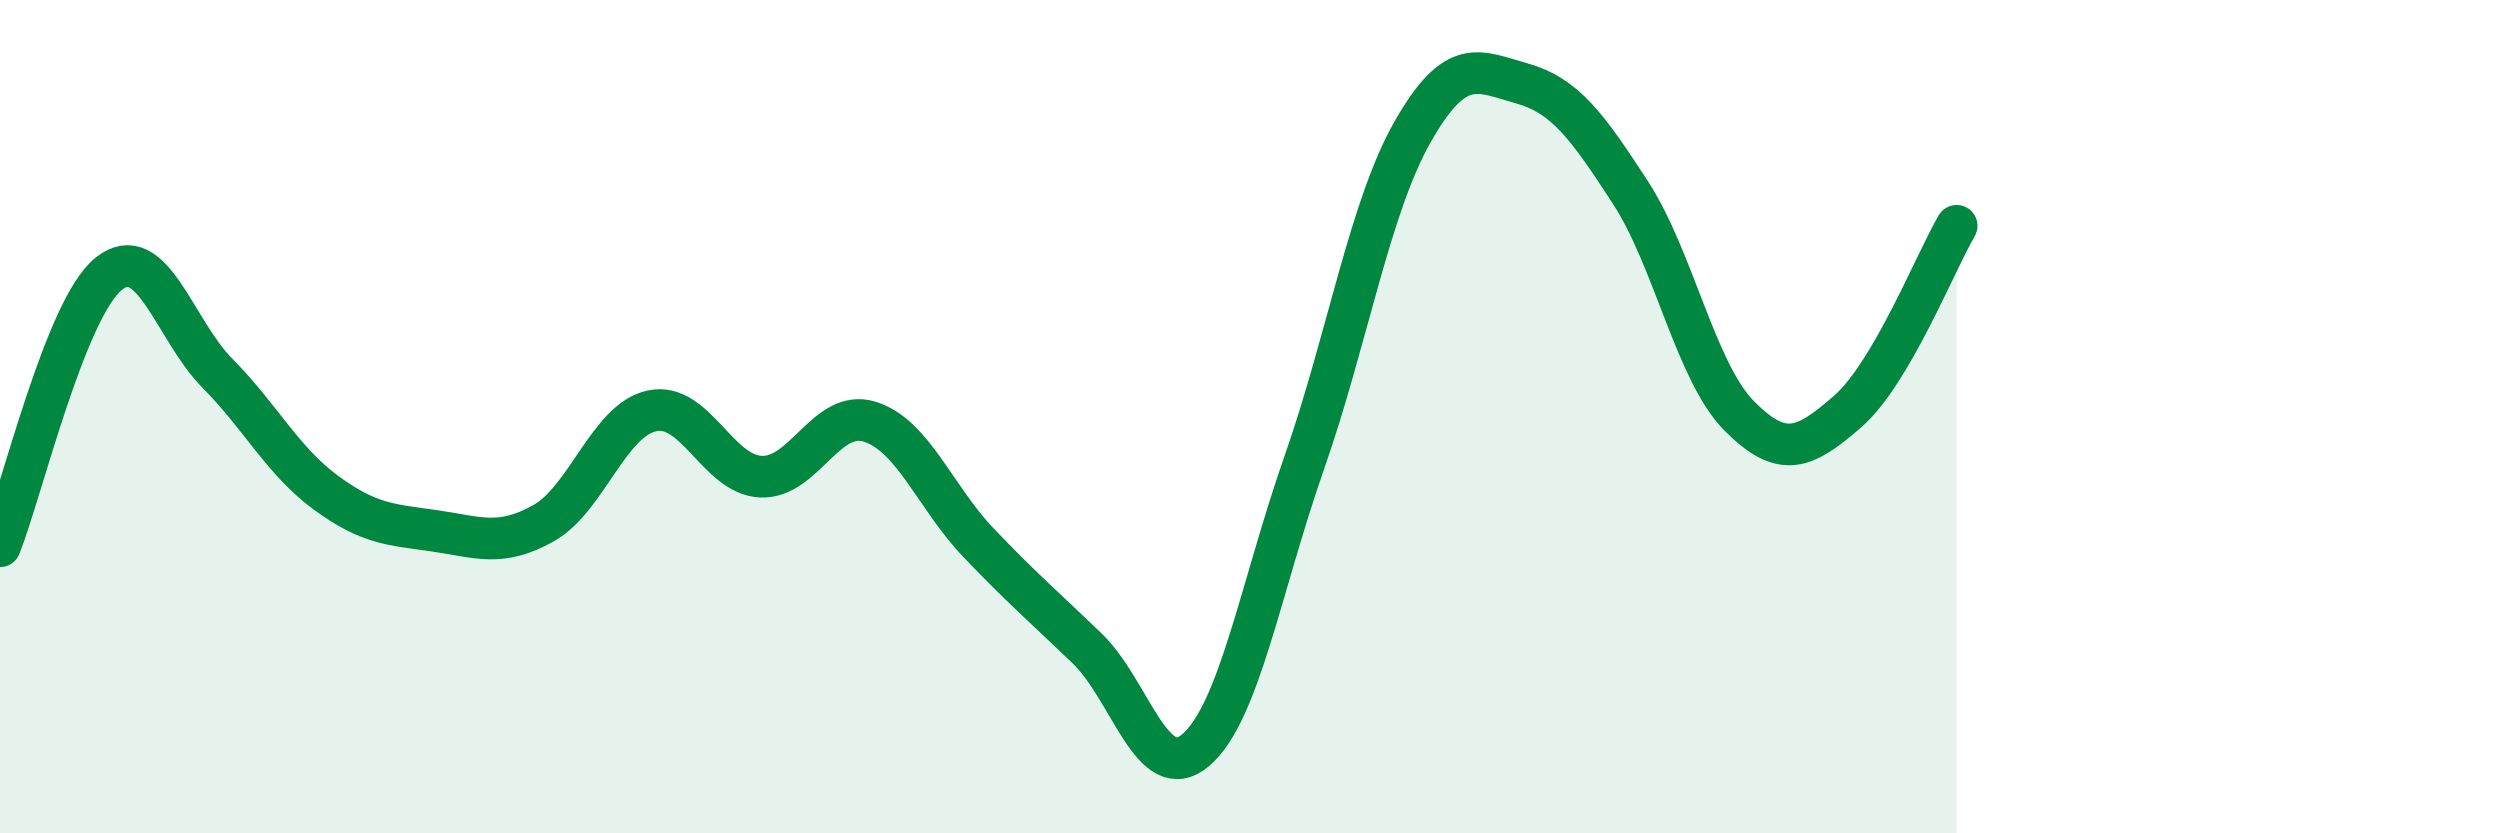
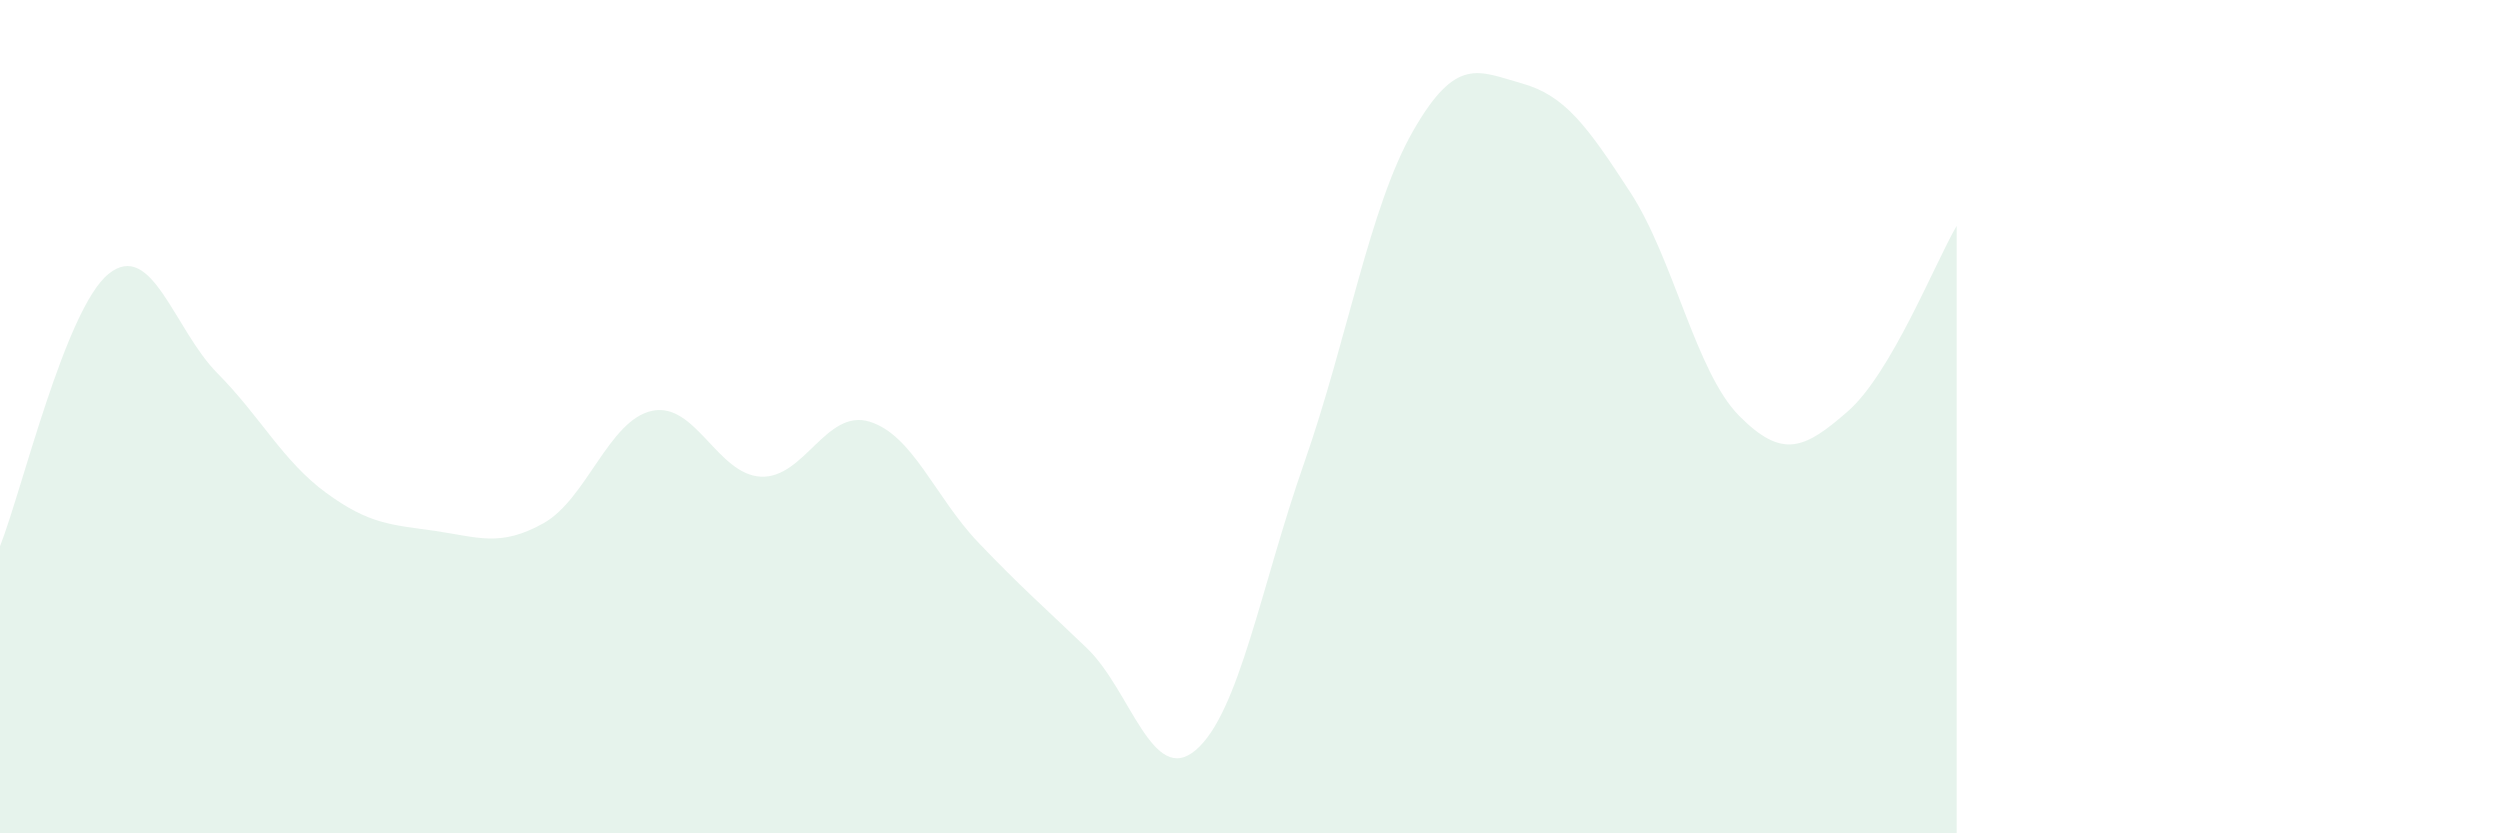
<svg xmlns="http://www.w3.org/2000/svg" width="60" height="20" viewBox="0 0 60 20">
  <path d="M 0,13.11 C 0.52,11.8 1.57,7.4 2.61,6.57 C 3.65,5.74 4.18,7.91 5.22,8.96 C 6.26,10.01 6.79,11.07 7.83,11.83 C 8.87,12.59 9.39,12.59 10.43,12.74 C 11.47,12.89 12,13.14 13.04,12.56 C 14.08,11.98 14.61,10.08 15.65,9.86 C 16.69,9.64 17.22,11.39 18.26,11.44 C 19.3,11.49 19.83,9.8 20.87,10.12 C 21.91,10.44 22.44,11.93 23.48,13.02 C 24.52,14.11 25.05,14.56 26.09,15.56 C 27.13,16.56 27.66,18.89 28.7,18 C 29.74,17.11 30.26,14.08 31.3,11.11 C 32.34,8.14 32.87,4.97 33.91,3.15 C 34.95,1.33 35.48,1.71 36.52,2 C 37.56,2.29 38.09,3.02 39.13,4.62 C 40.17,6.22 40.7,8.93 41.74,9.98 C 42.78,11.03 43.31,10.78 44.35,9.87 C 45.39,8.96 46.44,6.31 46.96,5.42L46.96 20L0 20Z" fill="#008740" opacity="0.1" stroke-linecap="round" stroke-linejoin="round" />
-   <path d="M 0,13.11 C 0.52,11.8 1.57,7.4 2.61,6.57 C 3.65,5.74 4.18,7.91 5.22,8.96 C 6.26,10.01 6.79,11.07 7.83,11.83 C 8.87,12.59 9.39,12.59 10.43,12.74 C 11.47,12.89 12,13.14 13.04,12.56 C 14.08,11.98 14.61,10.08 15.65,9.86 C 16.69,9.64 17.22,11.39 18.26,11.44 C 19.3,11.49 19.83,9.8 20.87,10.12 C 21.91,10.44 22.44,11.93 23.48,13.02 C 24.52,14.11 25.05,14.56 26.09,15.56 C 27.13,16.56 27.66,18.89 28.7,18 C 29.74,17.11 30.26,14.08 31.3,11.11 C 32.34,8.14 32.87,4.97 33.91,3.15 C 34.95,1.33 35.48,1.71 36.52,2 C 37.56,2.29 38.09,3.02 39.13,4.62 C 40.17,6.22 40.7,8.93 41.74,9.98 C 42.78,11.03 43.31,10.78 44.35,9.87 C 45.39,8.96 46.44,6.31 46.96,5.42" stroke="#008740" stroke-width="1" fill="none" stroke-linecap="round" stroke-linejoin="round" />
</svg>